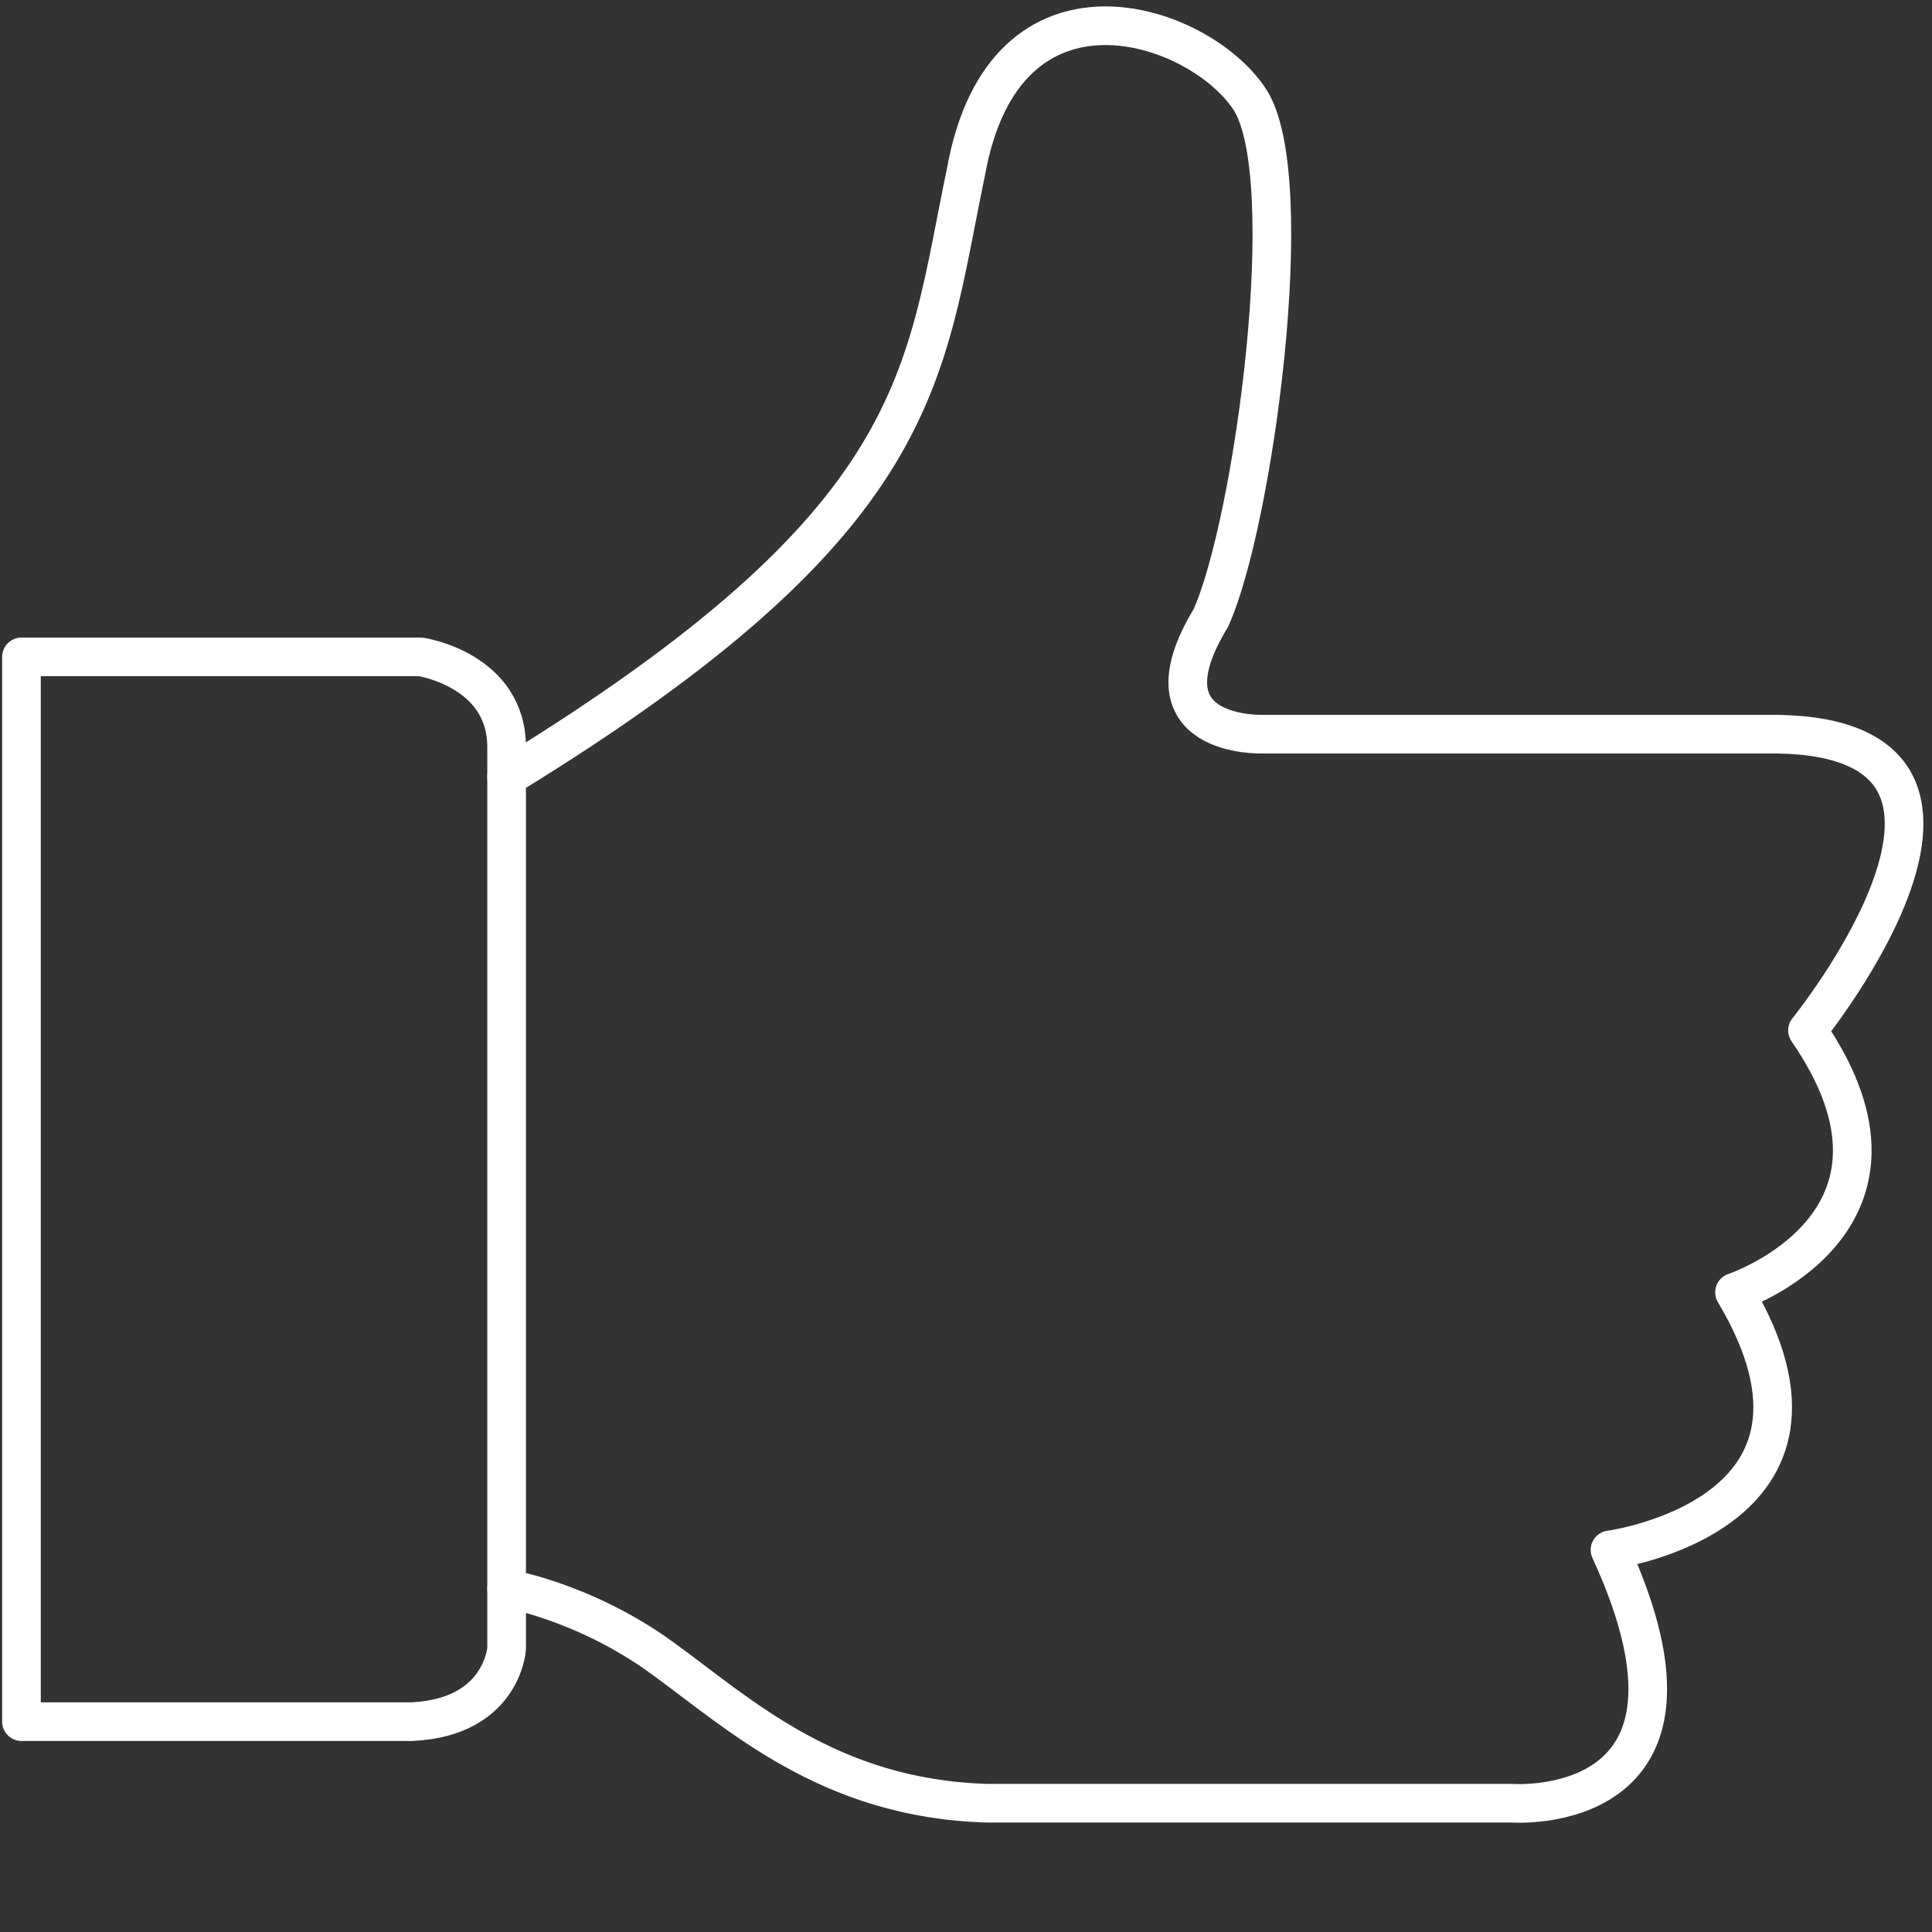
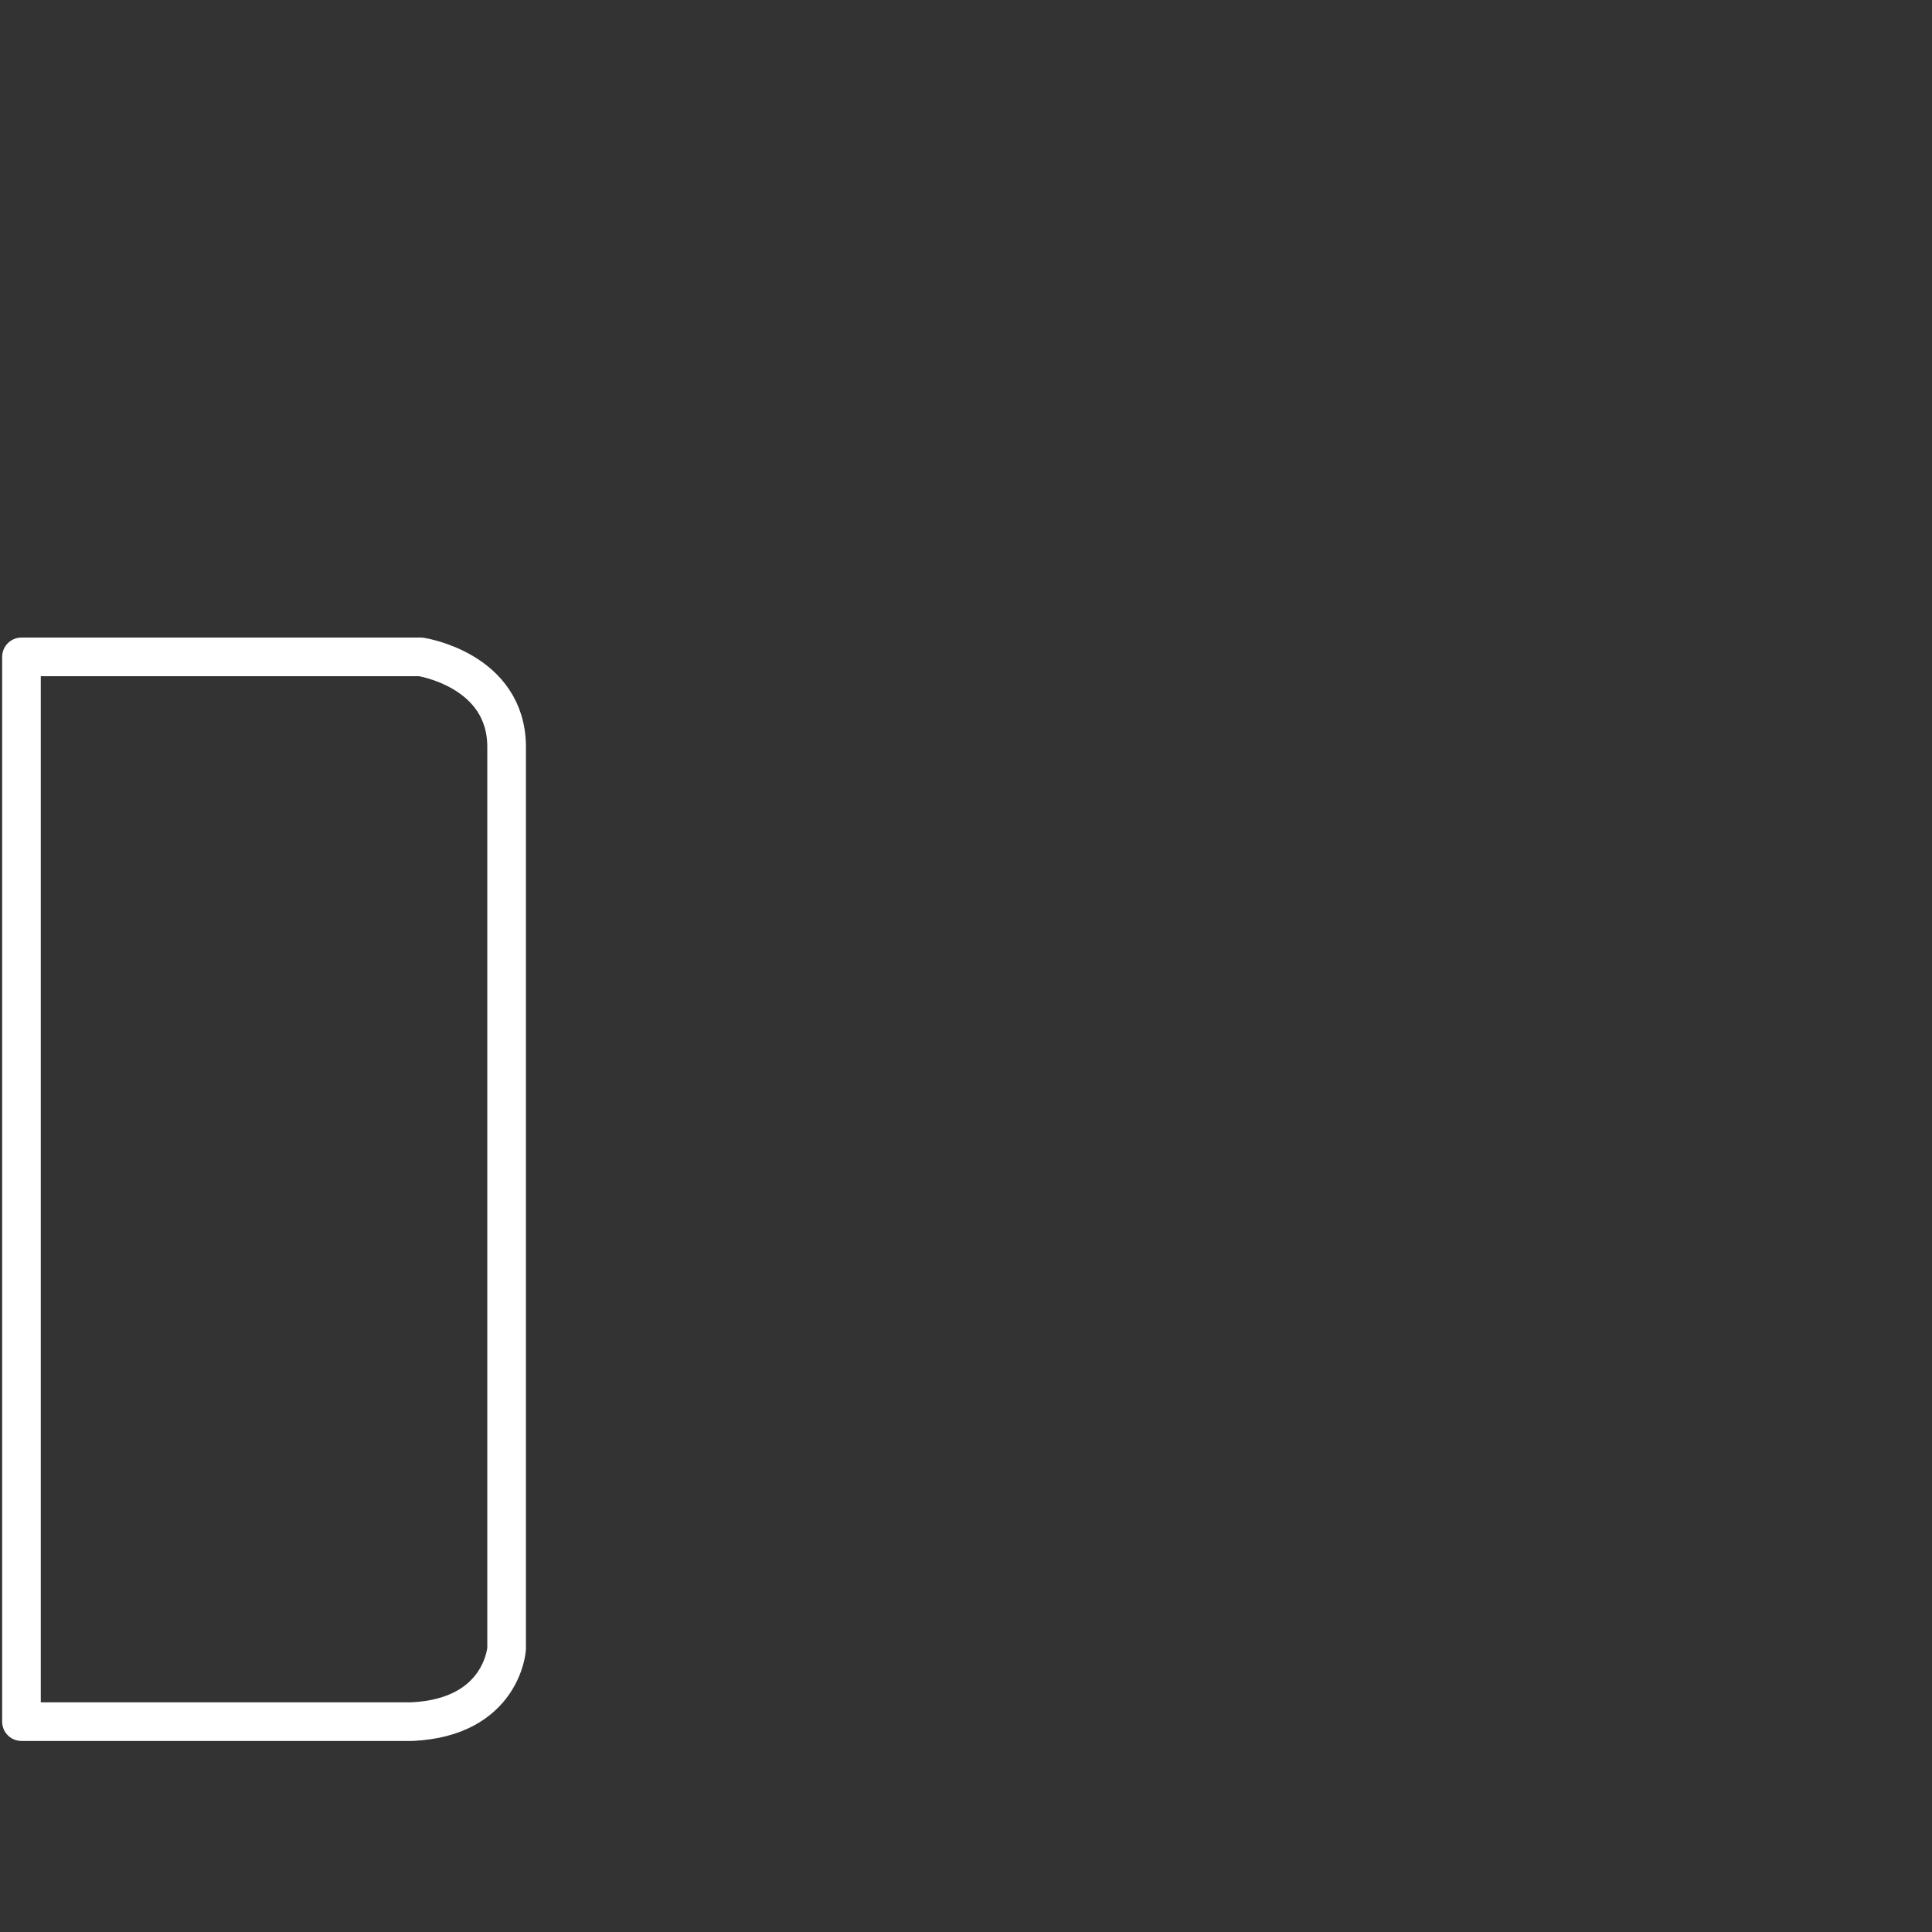
<svg xmlns="http://www.w3.org/2000/svg" version="1.1" id="Ebene_1" x="0px" y="0px" viewBox="0 0 45 45" style="enable-background:new 0 0 45 45;" xml:space="preserve">
  <rect x="0" y="0" width="45" height="45" fill="#333333" stroke="none" />
  <style type="text/css">
	.st0{fill:none;stroke:#ffffff;stroke-width:0.9;stroke-linecap:round;stroke-linejoin:round;}
</style>
  <g>
    <path class="st0" d="M0.5,40.1h9.1c2.1-0.1,2.2-1.7,2.2-1.7v-21c0-1.8-2-2.1-2-2.1H0.5V40.1z" />
-     <path class="st0" d="M11.8,37c0,0,1.8,0.3,3.6,1.6s3.9,3.3,7.6,3.4h12.2c0,0,5.2,0.4,2.3-5.9c0,0,6-0.8,2.9-6c0,0,4.8-1.6,1.7-6.1   c0,0,5.5-6.8-0.7-6.9H29.4c0,0-2.9,0.1-1.2-2.7c1-2.2,2.1-10.3,0.9-12.1s-5.7-3.3-6.6,1.7c-1,4.8-0.9,8.1-10.7,14.1" />
  </g>
</svg>